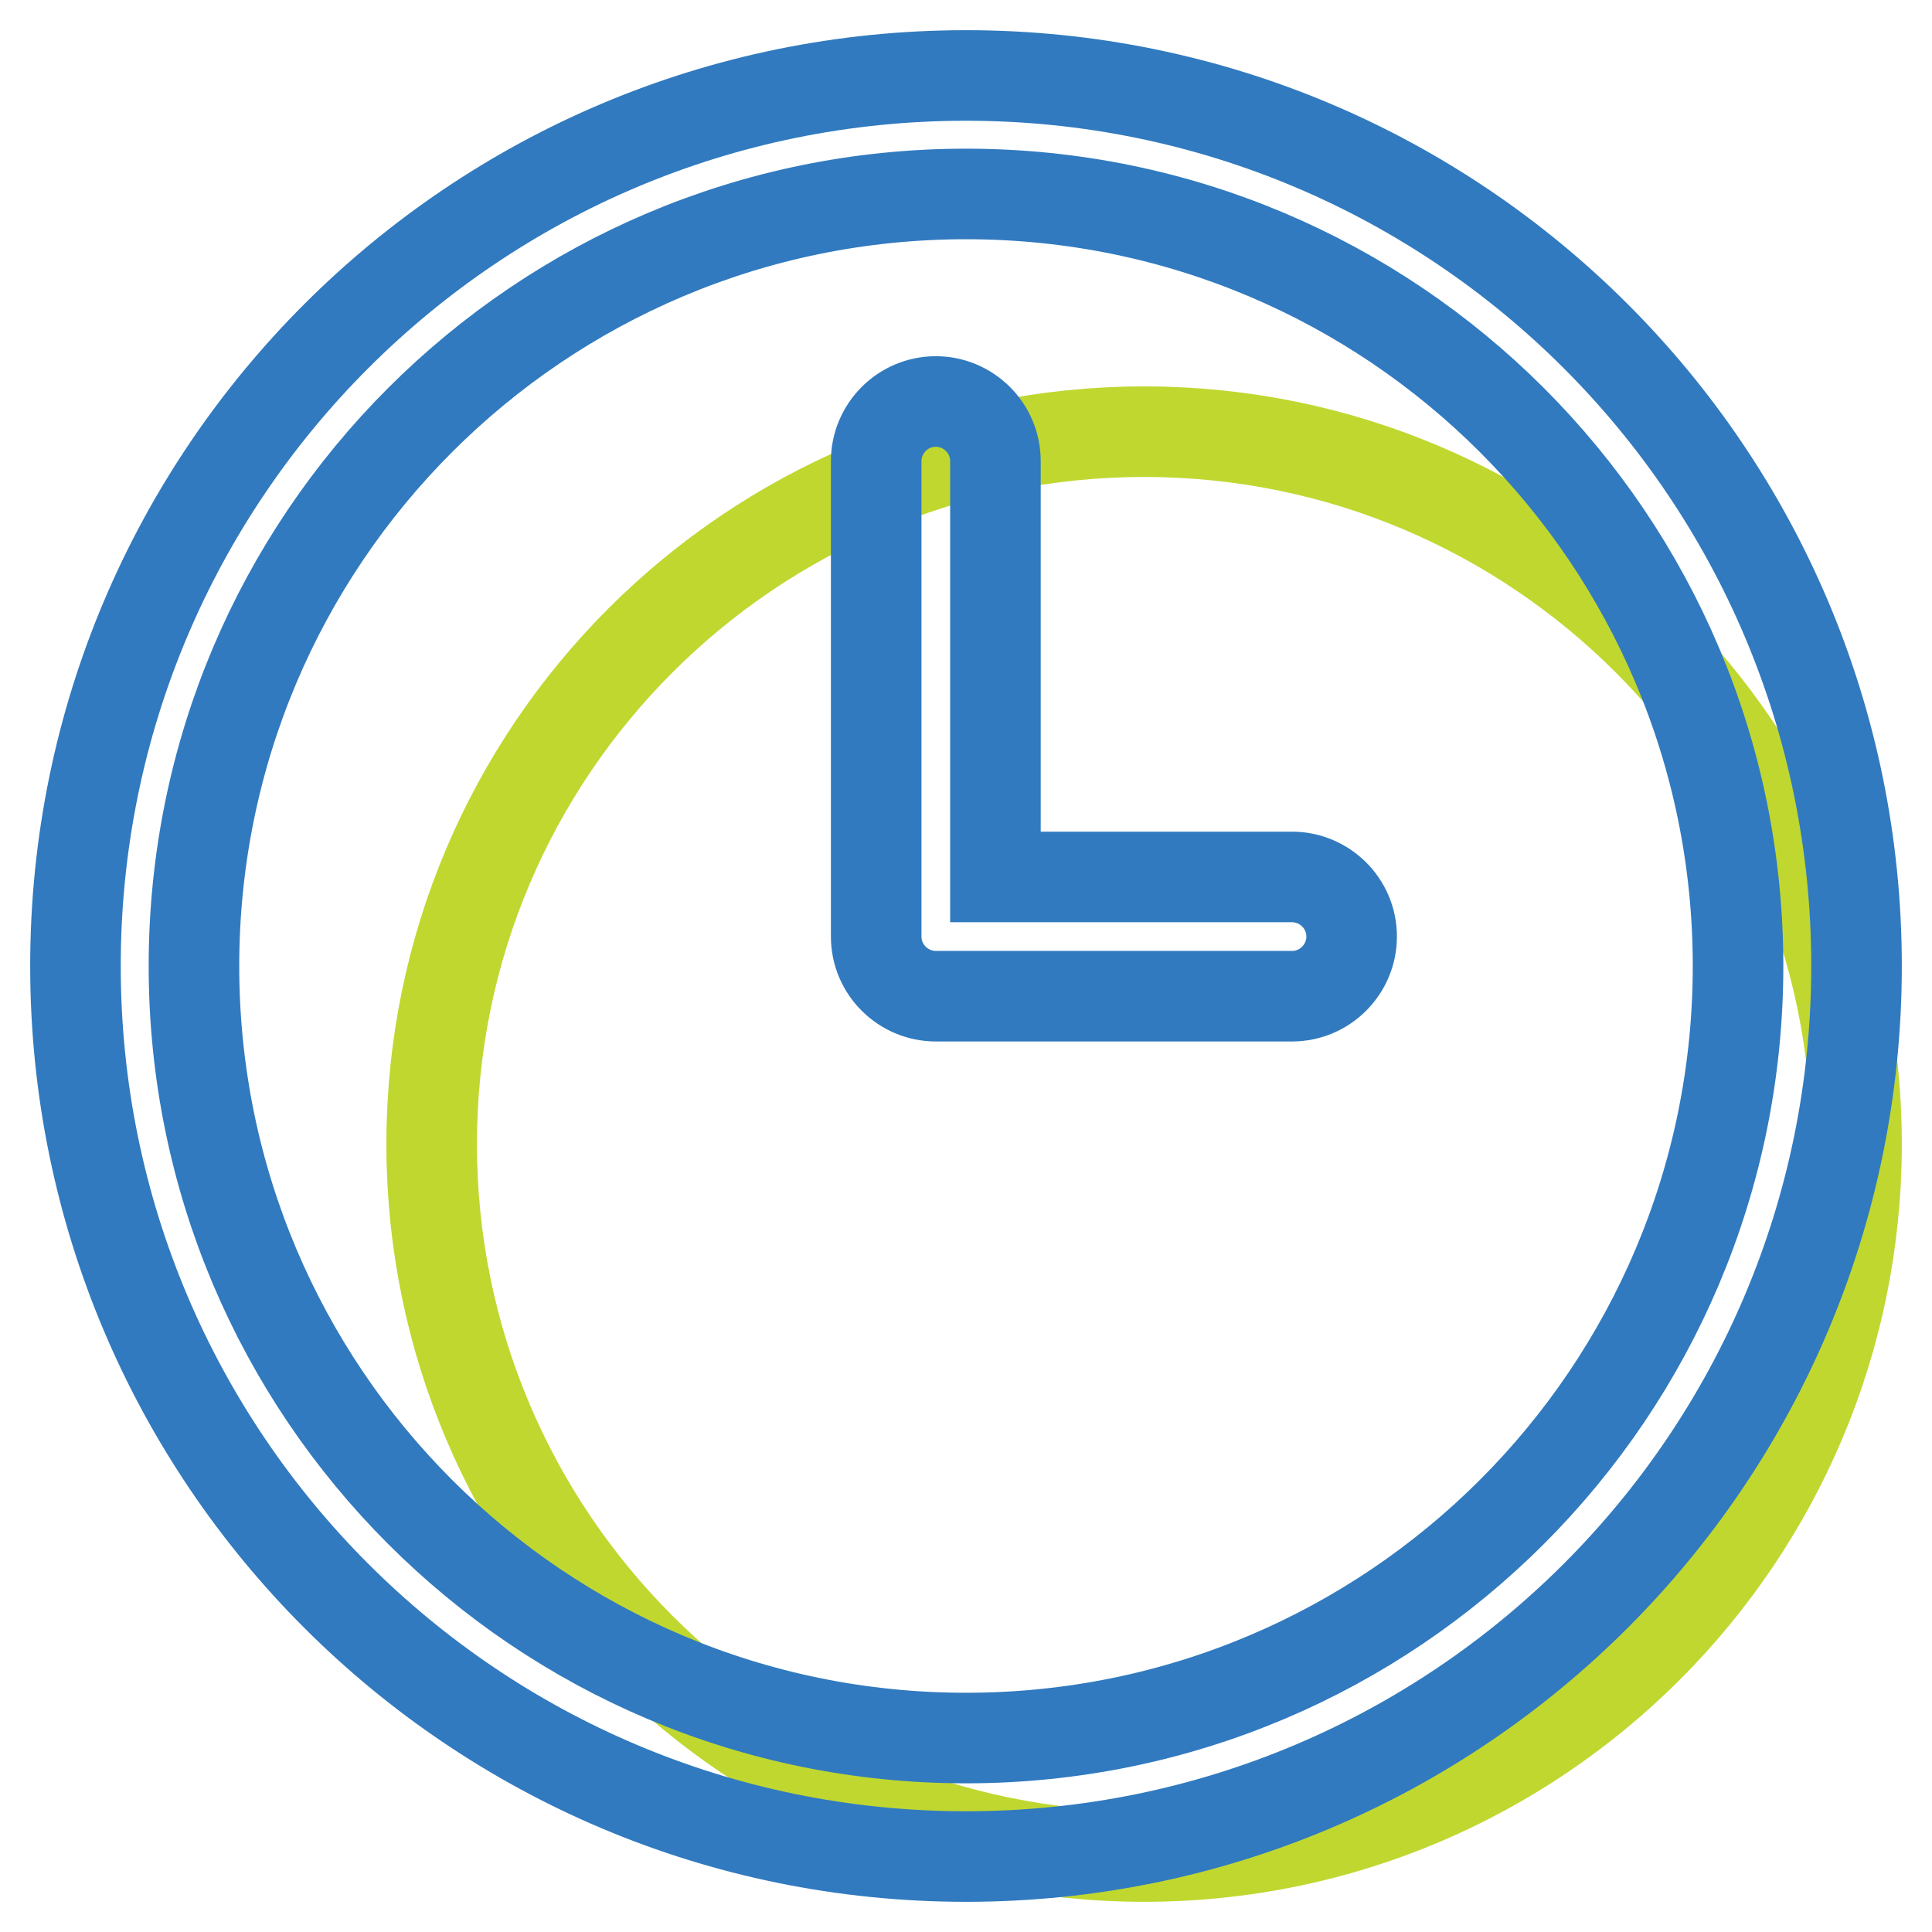
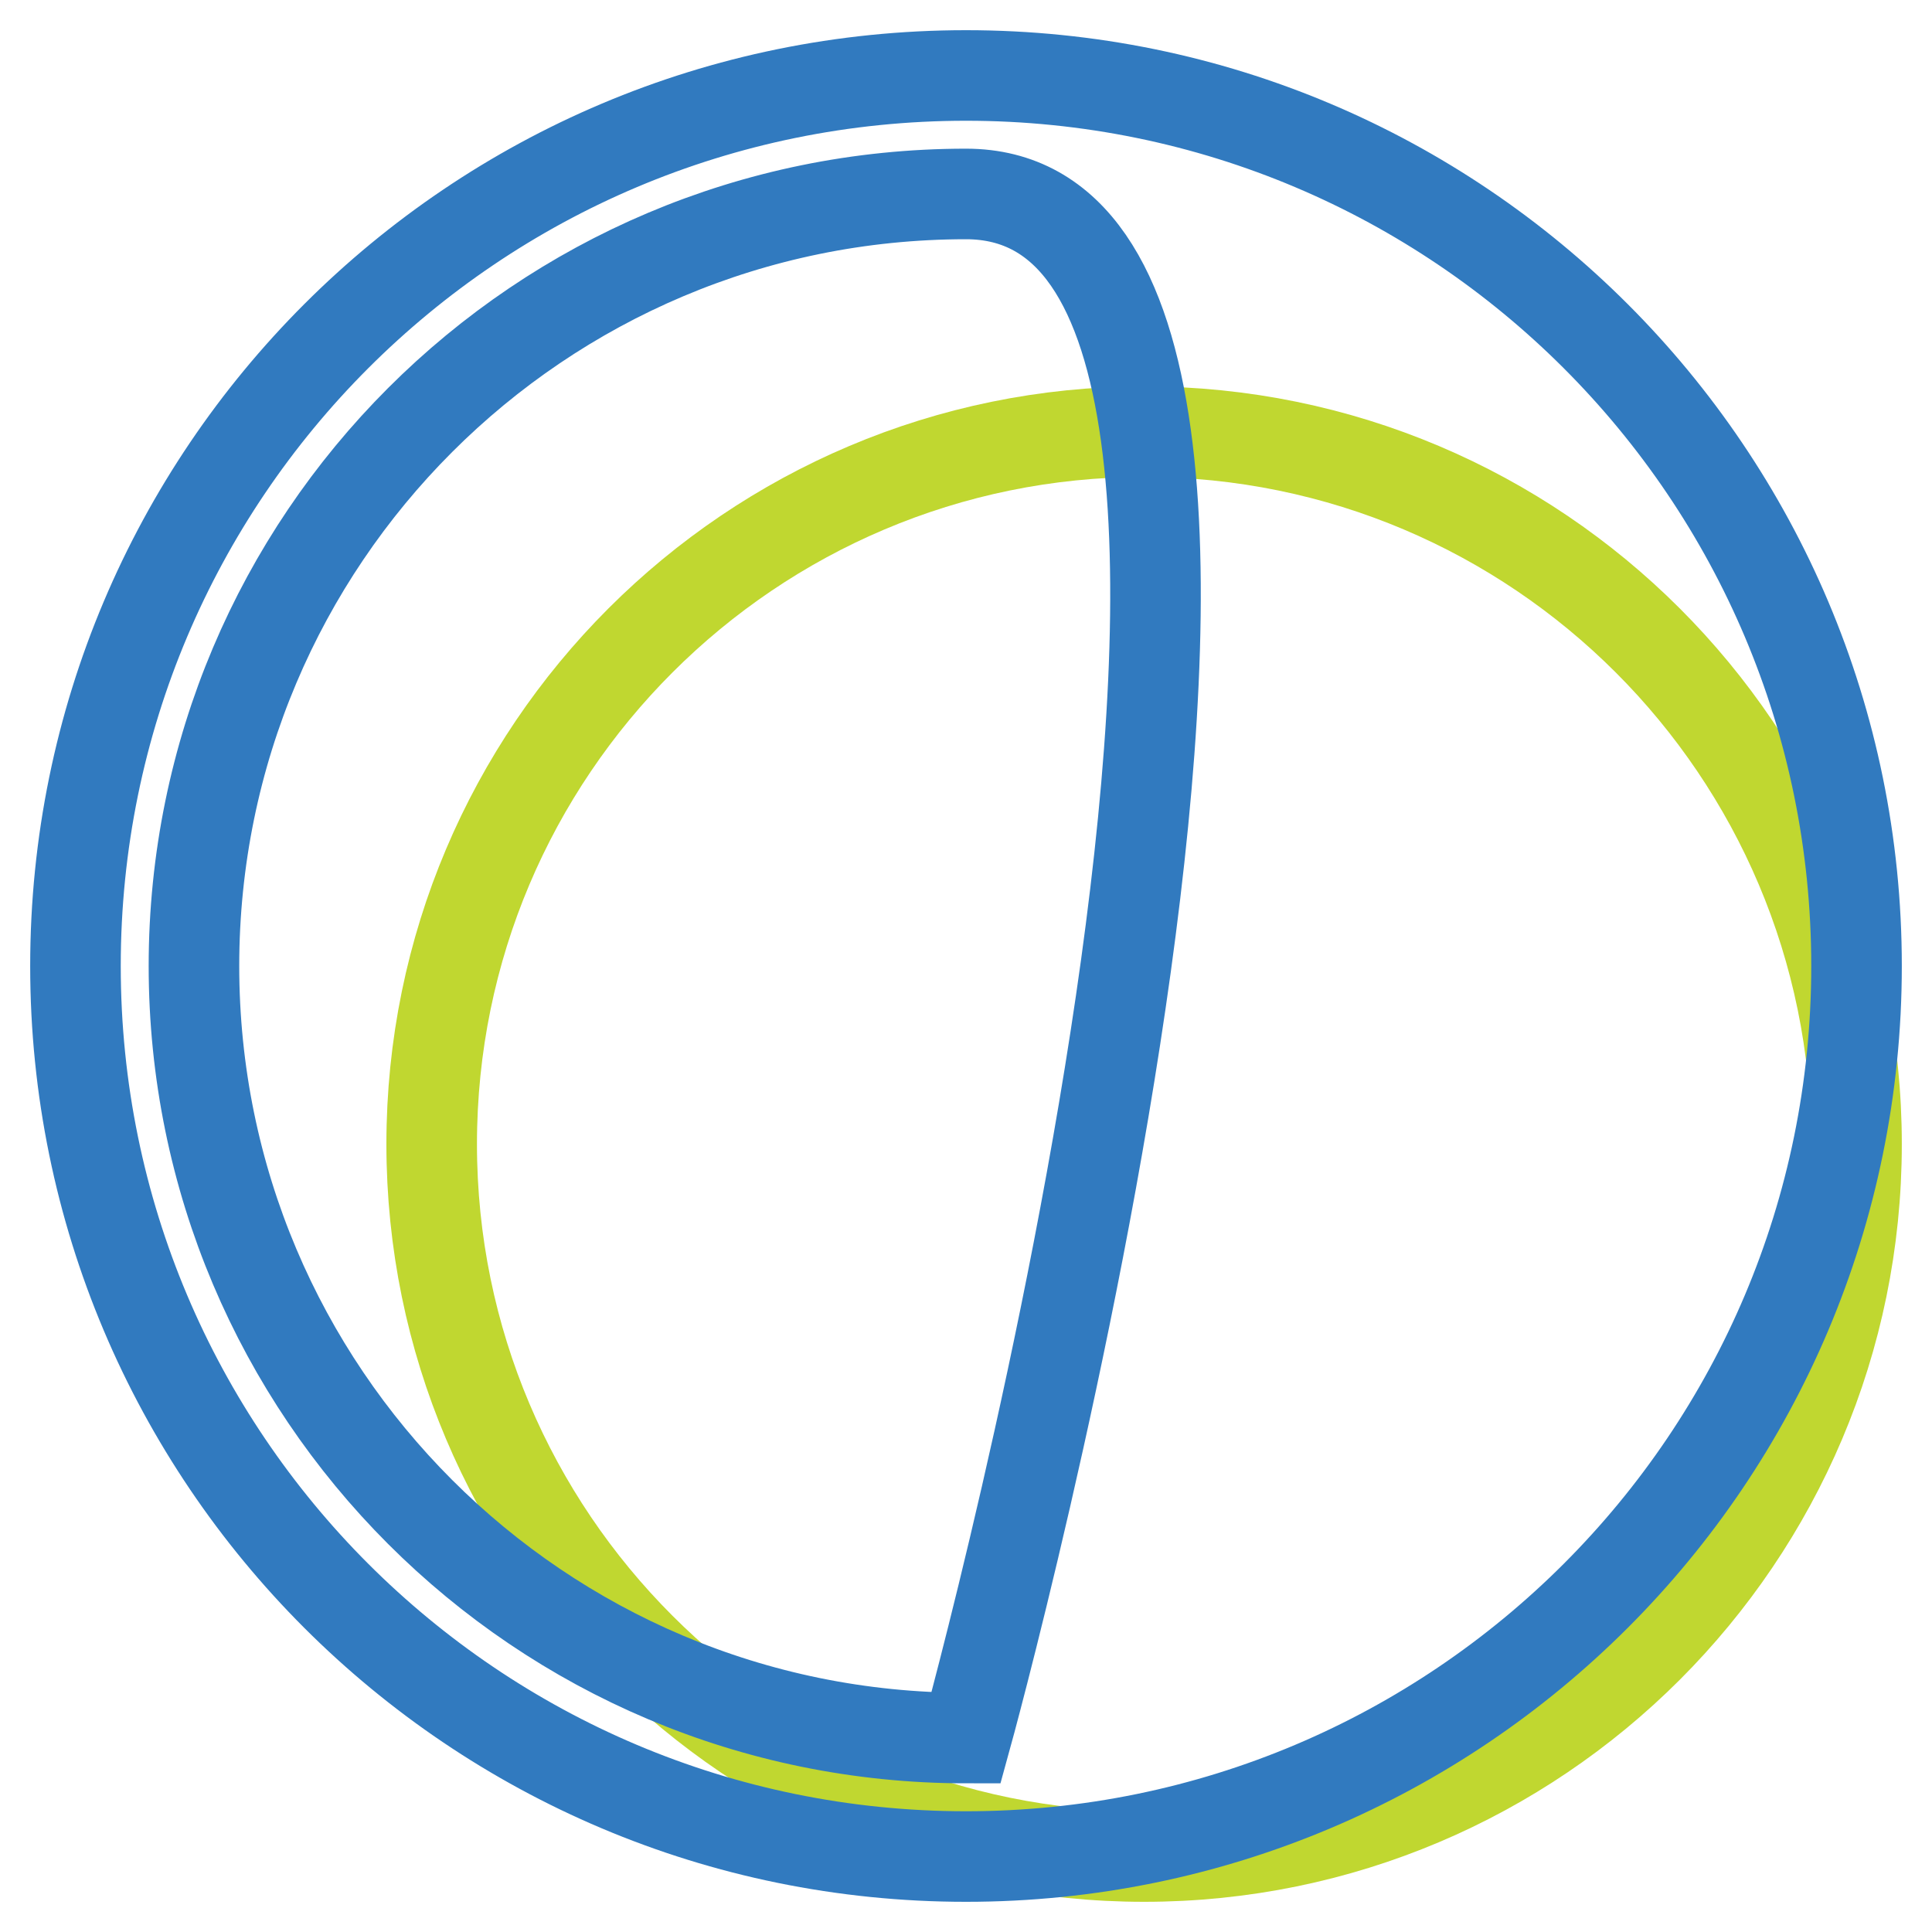
<svg xmlns="http://www.w3.org/2000/svg" version="1.1" x="0px" y="0px" viewBox="0 0 256 256" enable-background="new 0 0 256 256" xml:space="preserve">
  <g>
    <path stroke-width="12" fill-opacity="0" stroke="#c0d730" d="M57.2,151.6c0,52.1,42.3,94.4,94.4,94.4c52.1,0,94.4-42.3,94.4-94.4c0-52.1-42.3-94.4-94.4-94.4 C99.5,57.2,57.2,99.5,57.2,151.6z" />
-     <path stroke-width="12" fill-opacity="0" stroke="#317abf" d="M131.9,116.2h39.3c4.3,0,7.9,3.5,7.9,7.9c0,4.3-3.5,7.9-7.9,7.9h-47.2c-4.3,0-7.9-3.5-7.9-7.9V61.1 c0-4.3,3.5-7.9,7.9-7.9c4.3,0,7.9,3.5,7.9,7.9V116.2z" />
-     <path stroke-width="12" fill-opacity="0" stroke="#317abf" d="M128,230.3c56.5,0,102.3-45.8,102.3-102.3S184.5,25.7,128,25.7S25.7,71.5,25.7,128S71.5,230.3,128,230.3z  M128,246c-65.2,0-118-52.8-118-118C10,62.8,62.8,10,128,10c65.2,0,118,52.8,118,118C246,193.2,193.2,246,128,246z" />
+     <path stroke-width="12" fill-opacity="0" stroke="#317abf" d="M128,230.3S184.5,25.7,128,25.7S25.7,71.5,25.7,128S71.5,230.3,128,230.3z  M128,246c-65.2,0-118-52.8-118-118C10,62.8,62.8,10,128,10c65.2,0,118,52.8,118,118C246,193.2,193.2,246,128,246z" />
  </g>
</svg>